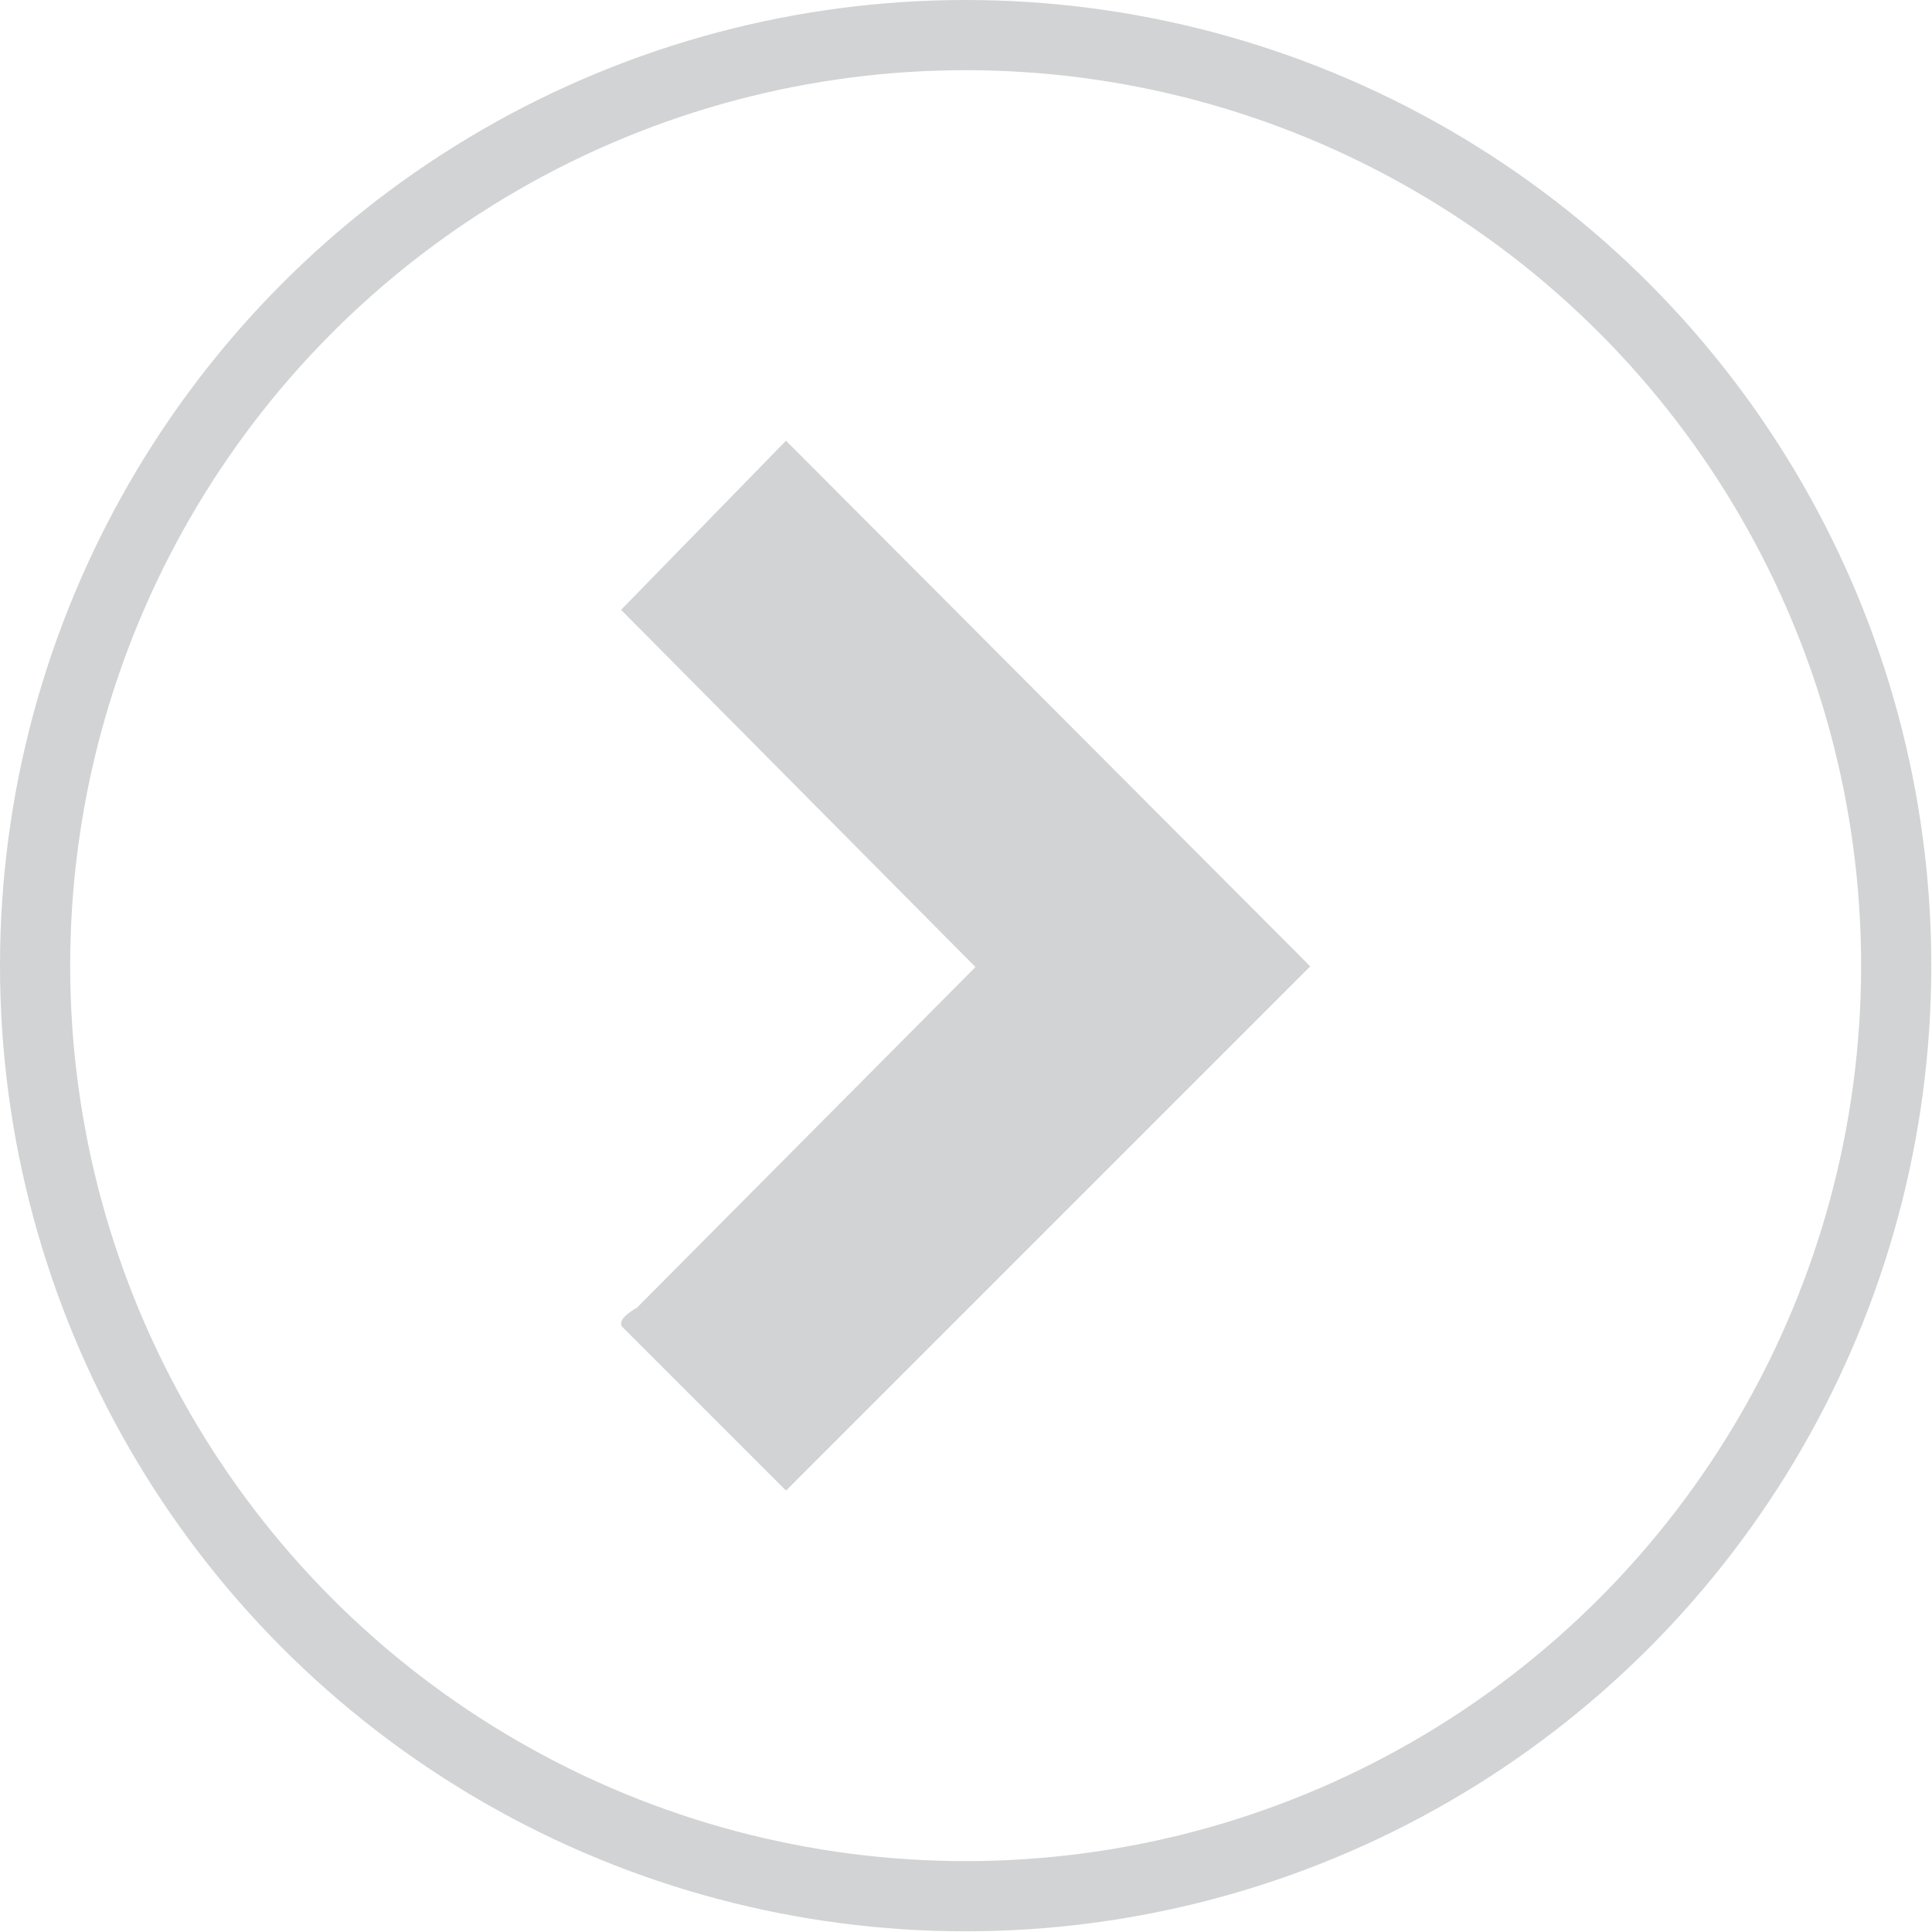
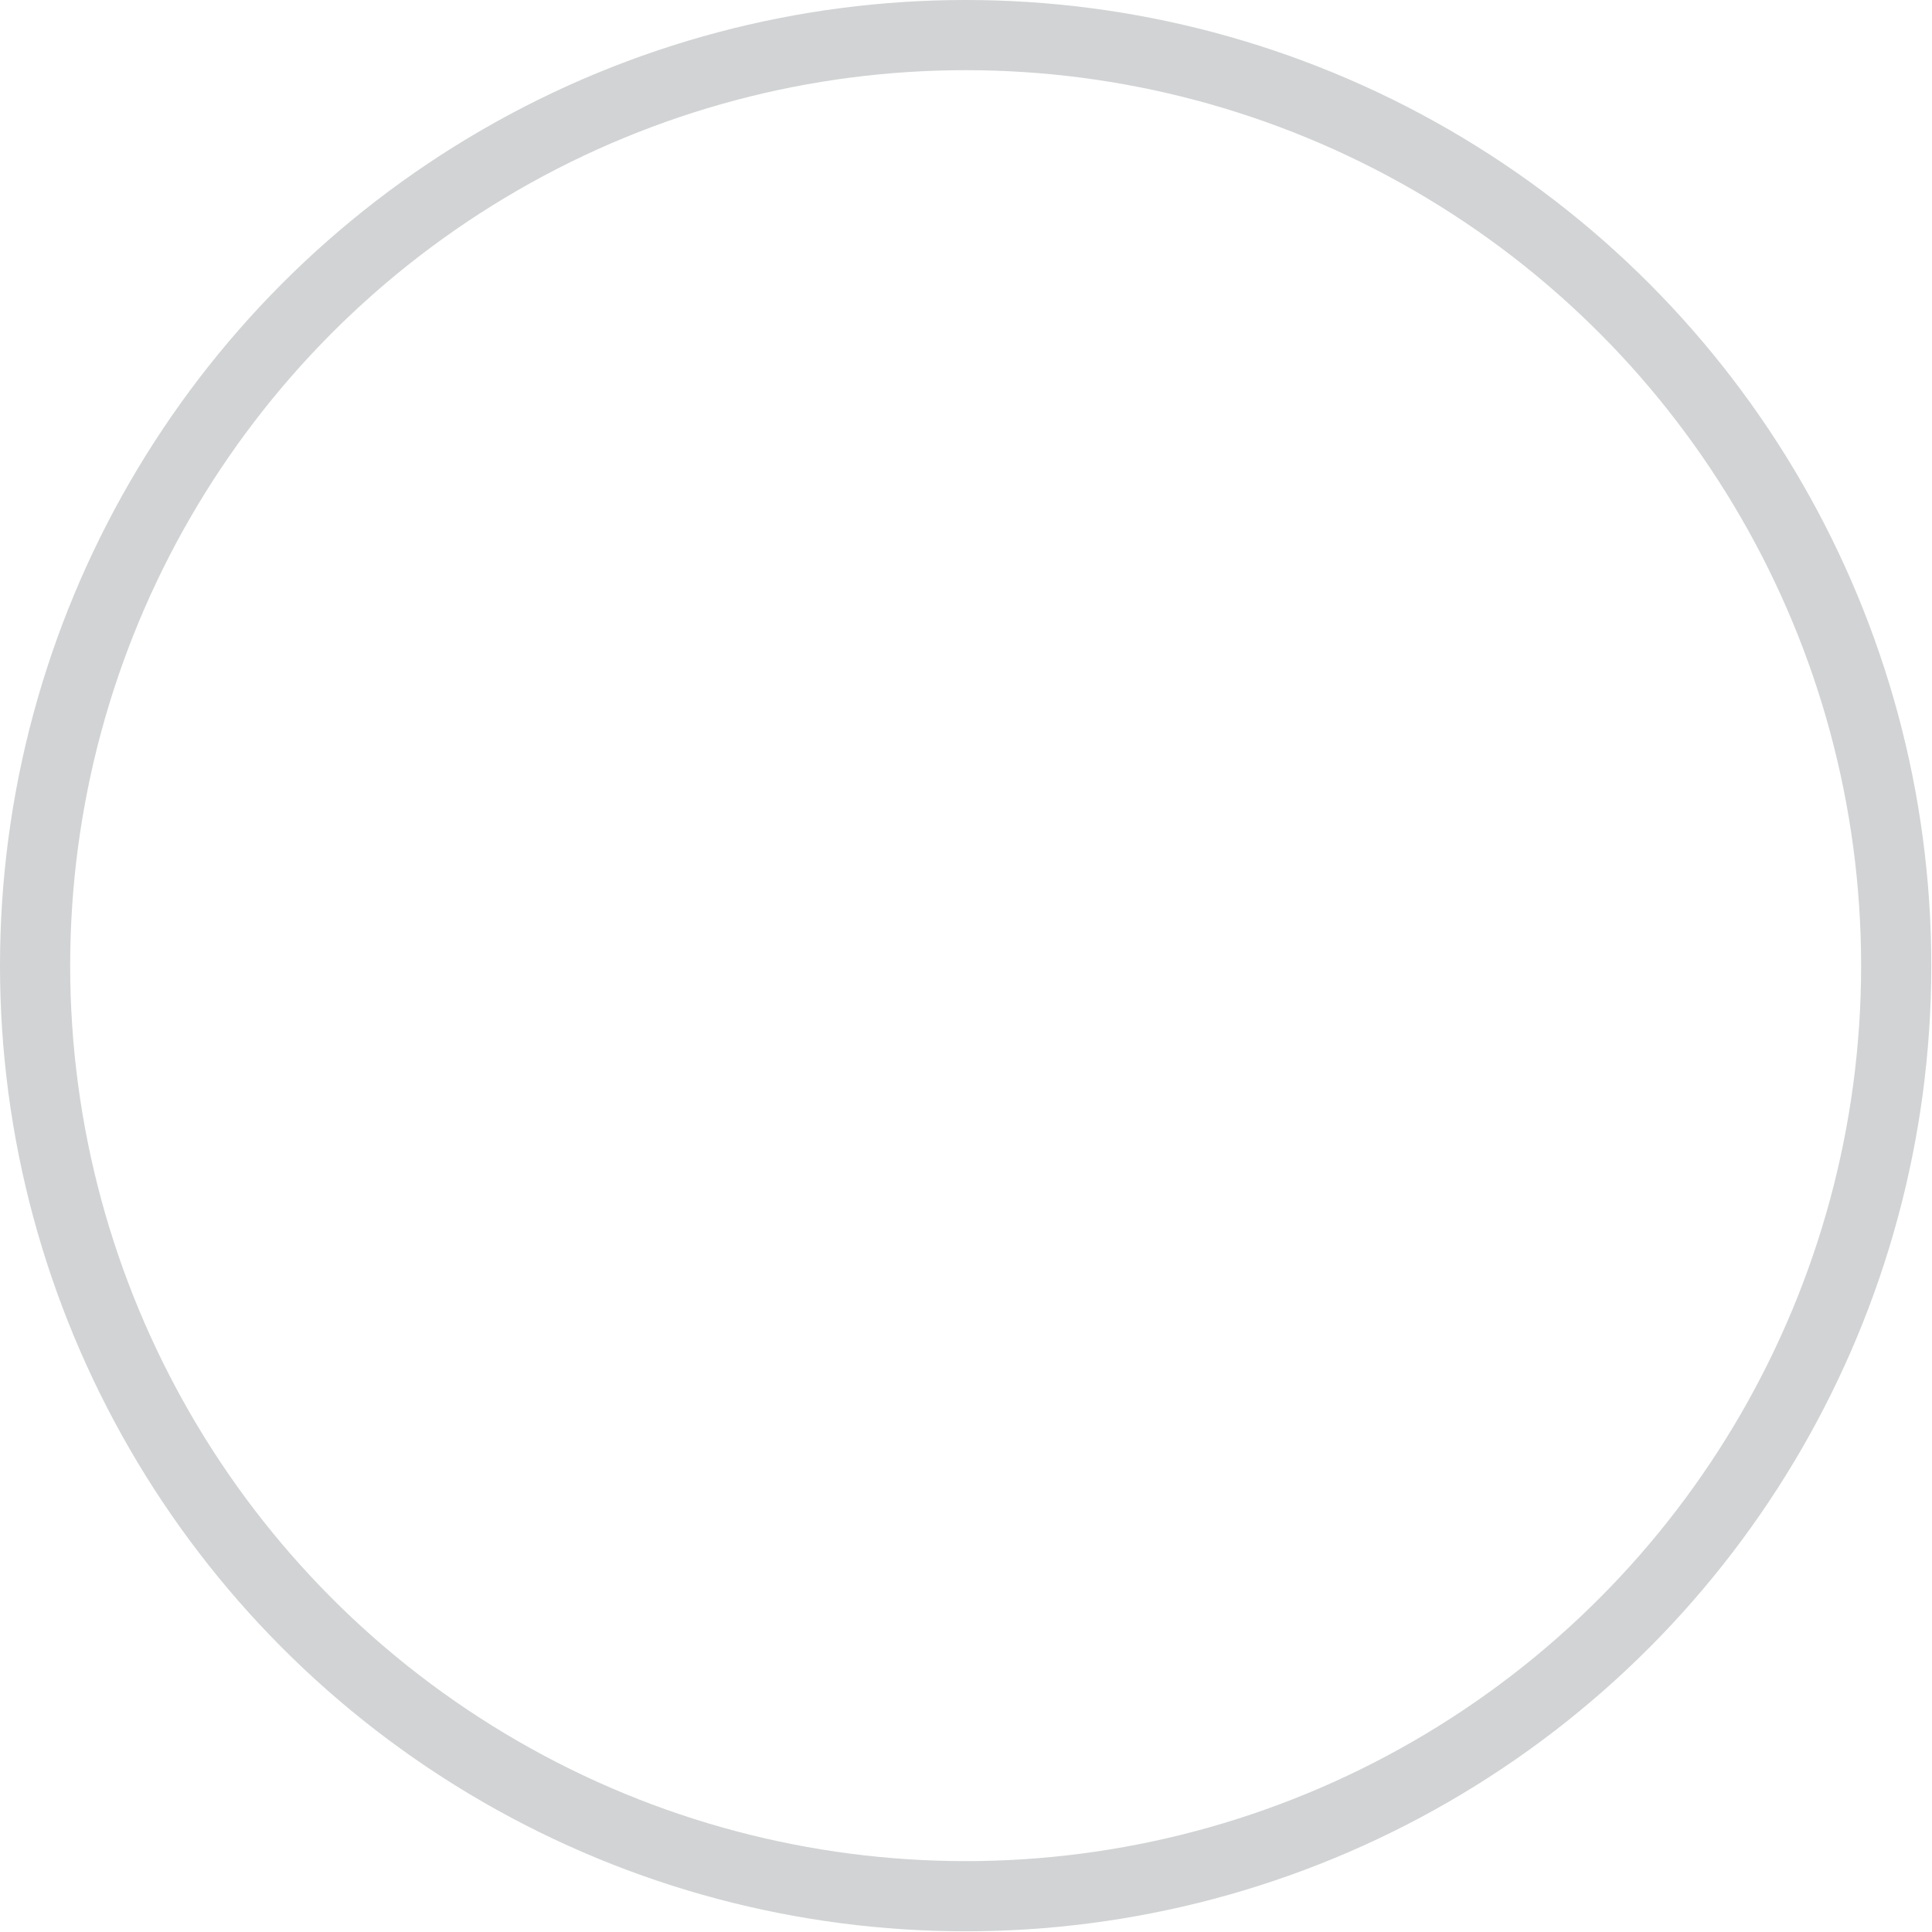
<svg xmlns="http://www.w3.org/2000/svg" id="Layer_2" data-name="Layer 2" viewBox="0 0 27.53 27.53">
  <defs>
    <style>
      .cls-1 {
        fill: none;
        stroke: #d1d3d4;
        stroke-miterlimit: 10;
      }

      .cls-2 {
        fill: #d1d3d4;
      }
    </style>
  </defs>
  <g id="Layer_1-2" data-name="Layer 1">
    <g>
-       <path class="cls-2" d="M9.06,18.65l4.84-4.87-5.05-5.09,2.35-2.41,7.47,7.49-7.47,7.47-2.34-2.34c-.05-.11.12-.2.2-.26Z" />
      <circle class="cls-1" cx="13.76" cy="13.76" r="13.26" />
    </g>
  </g>
</svg>